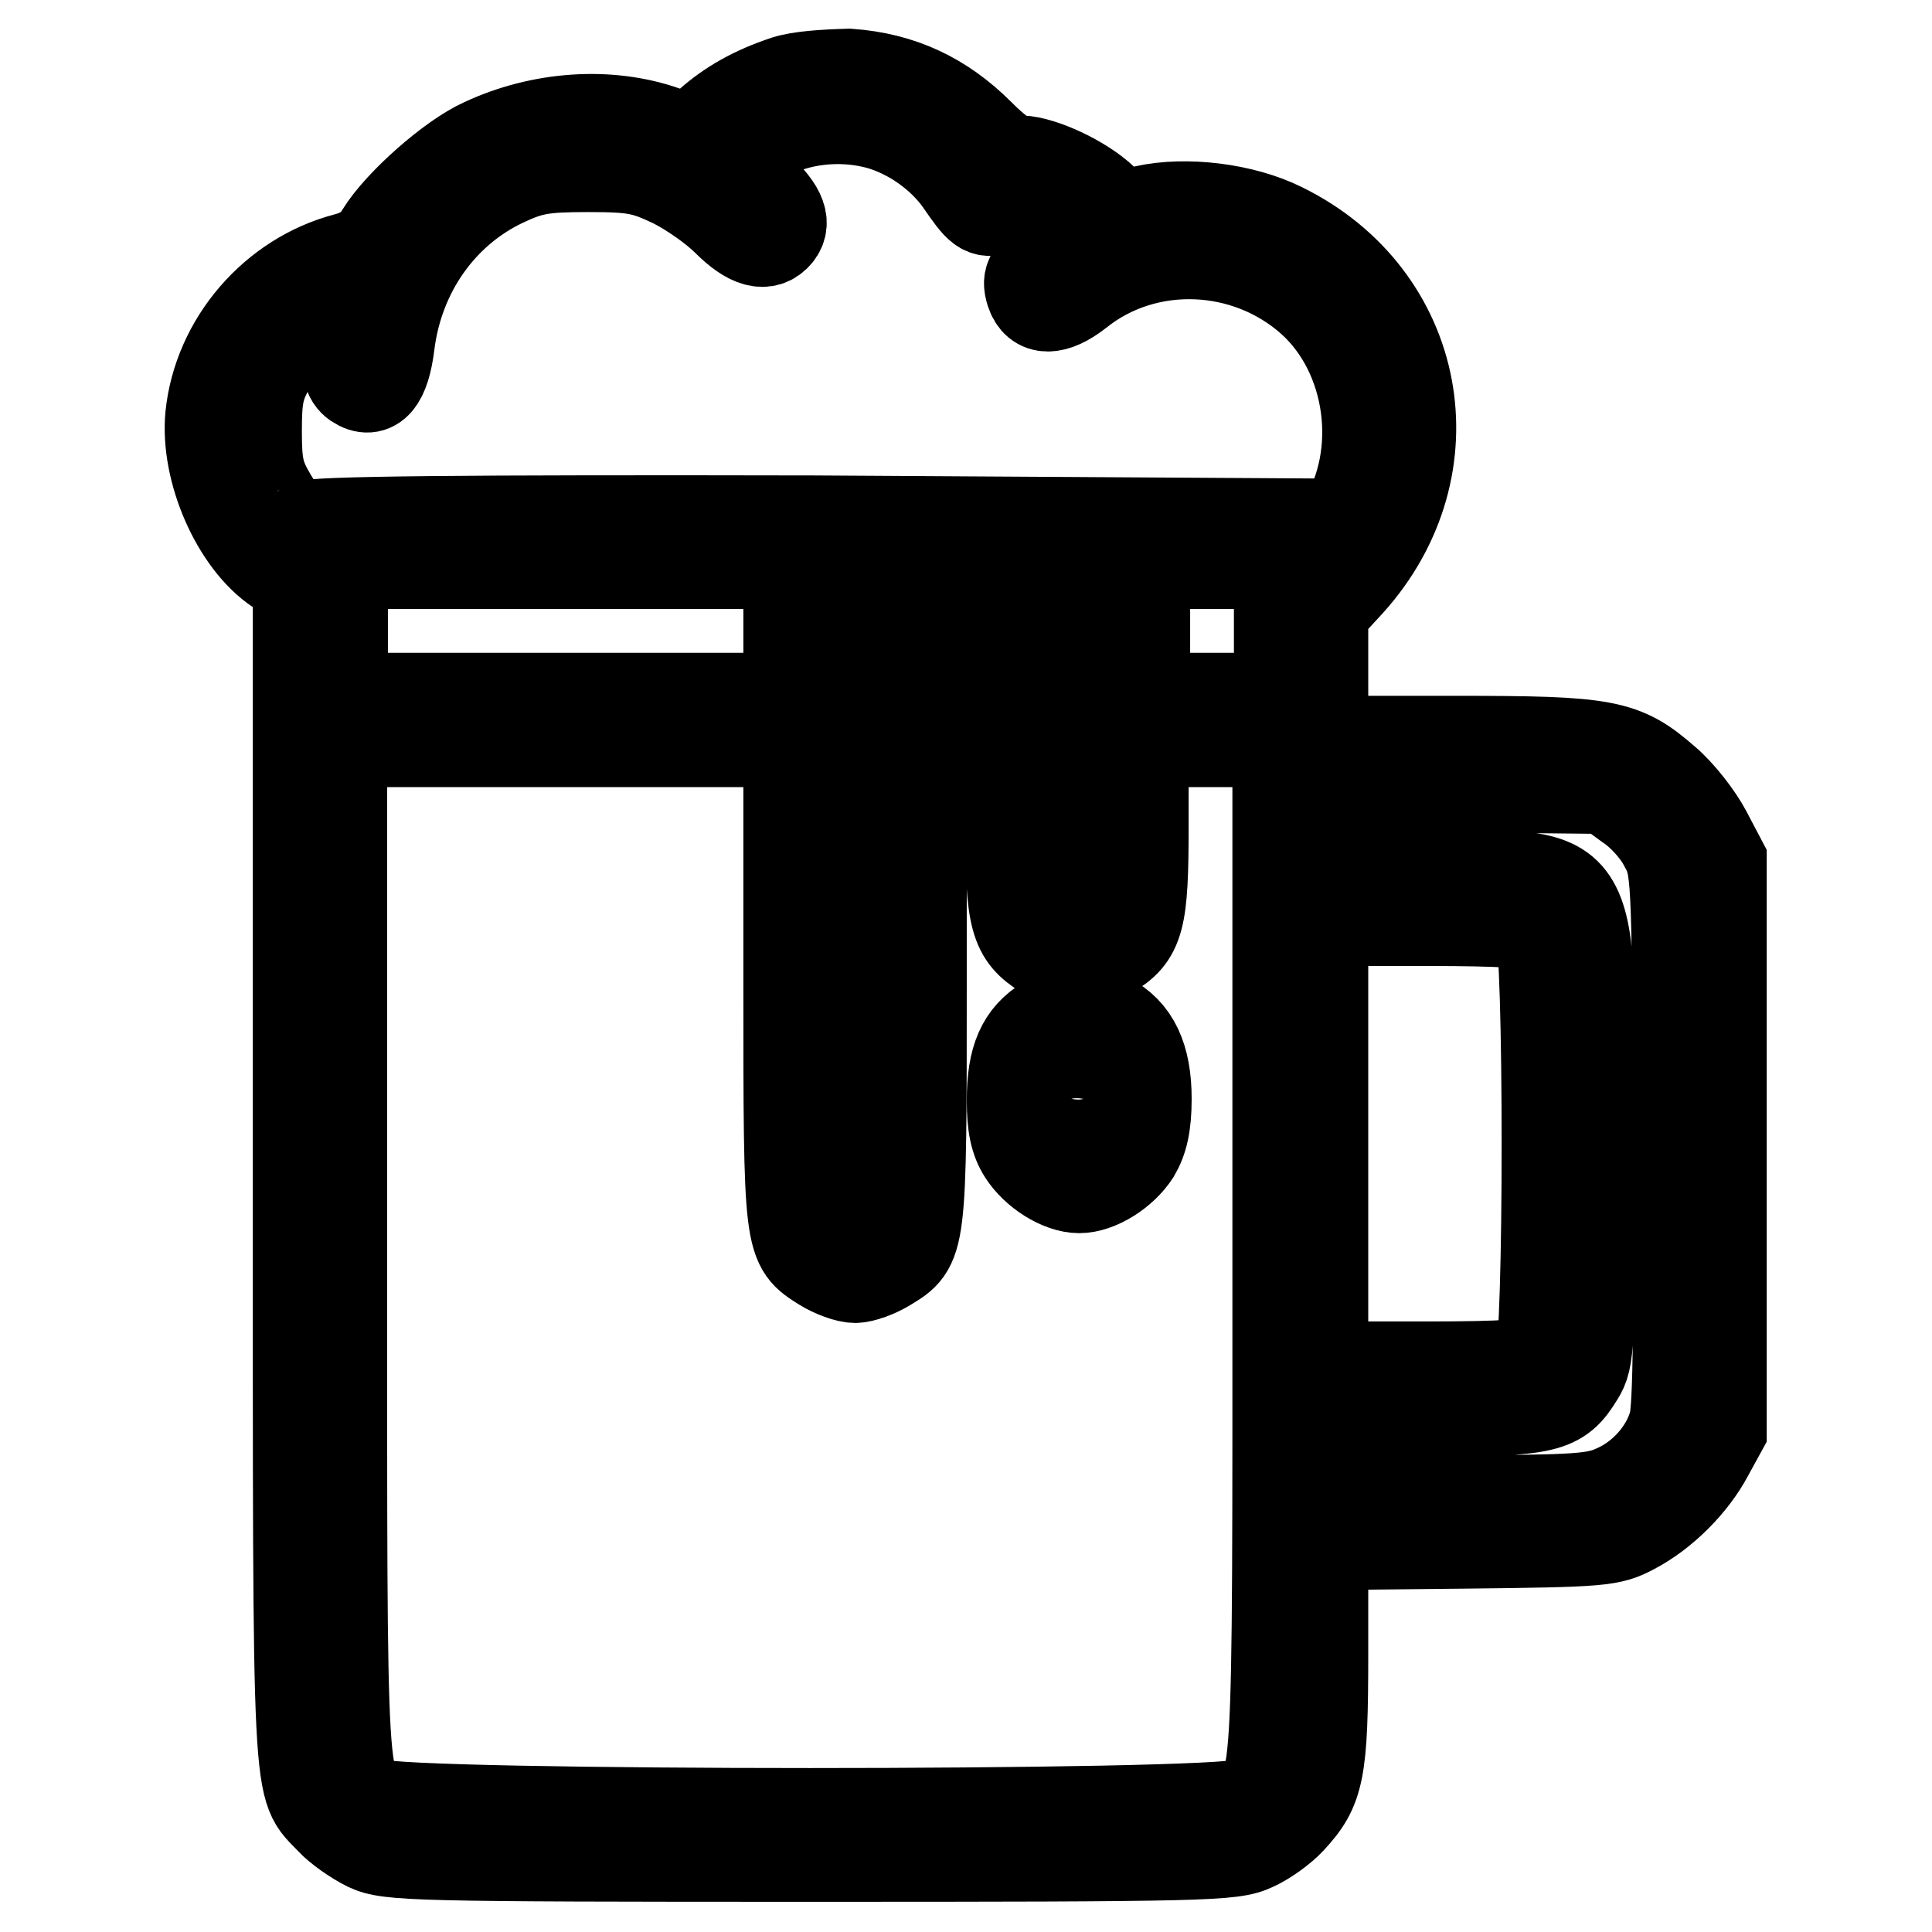
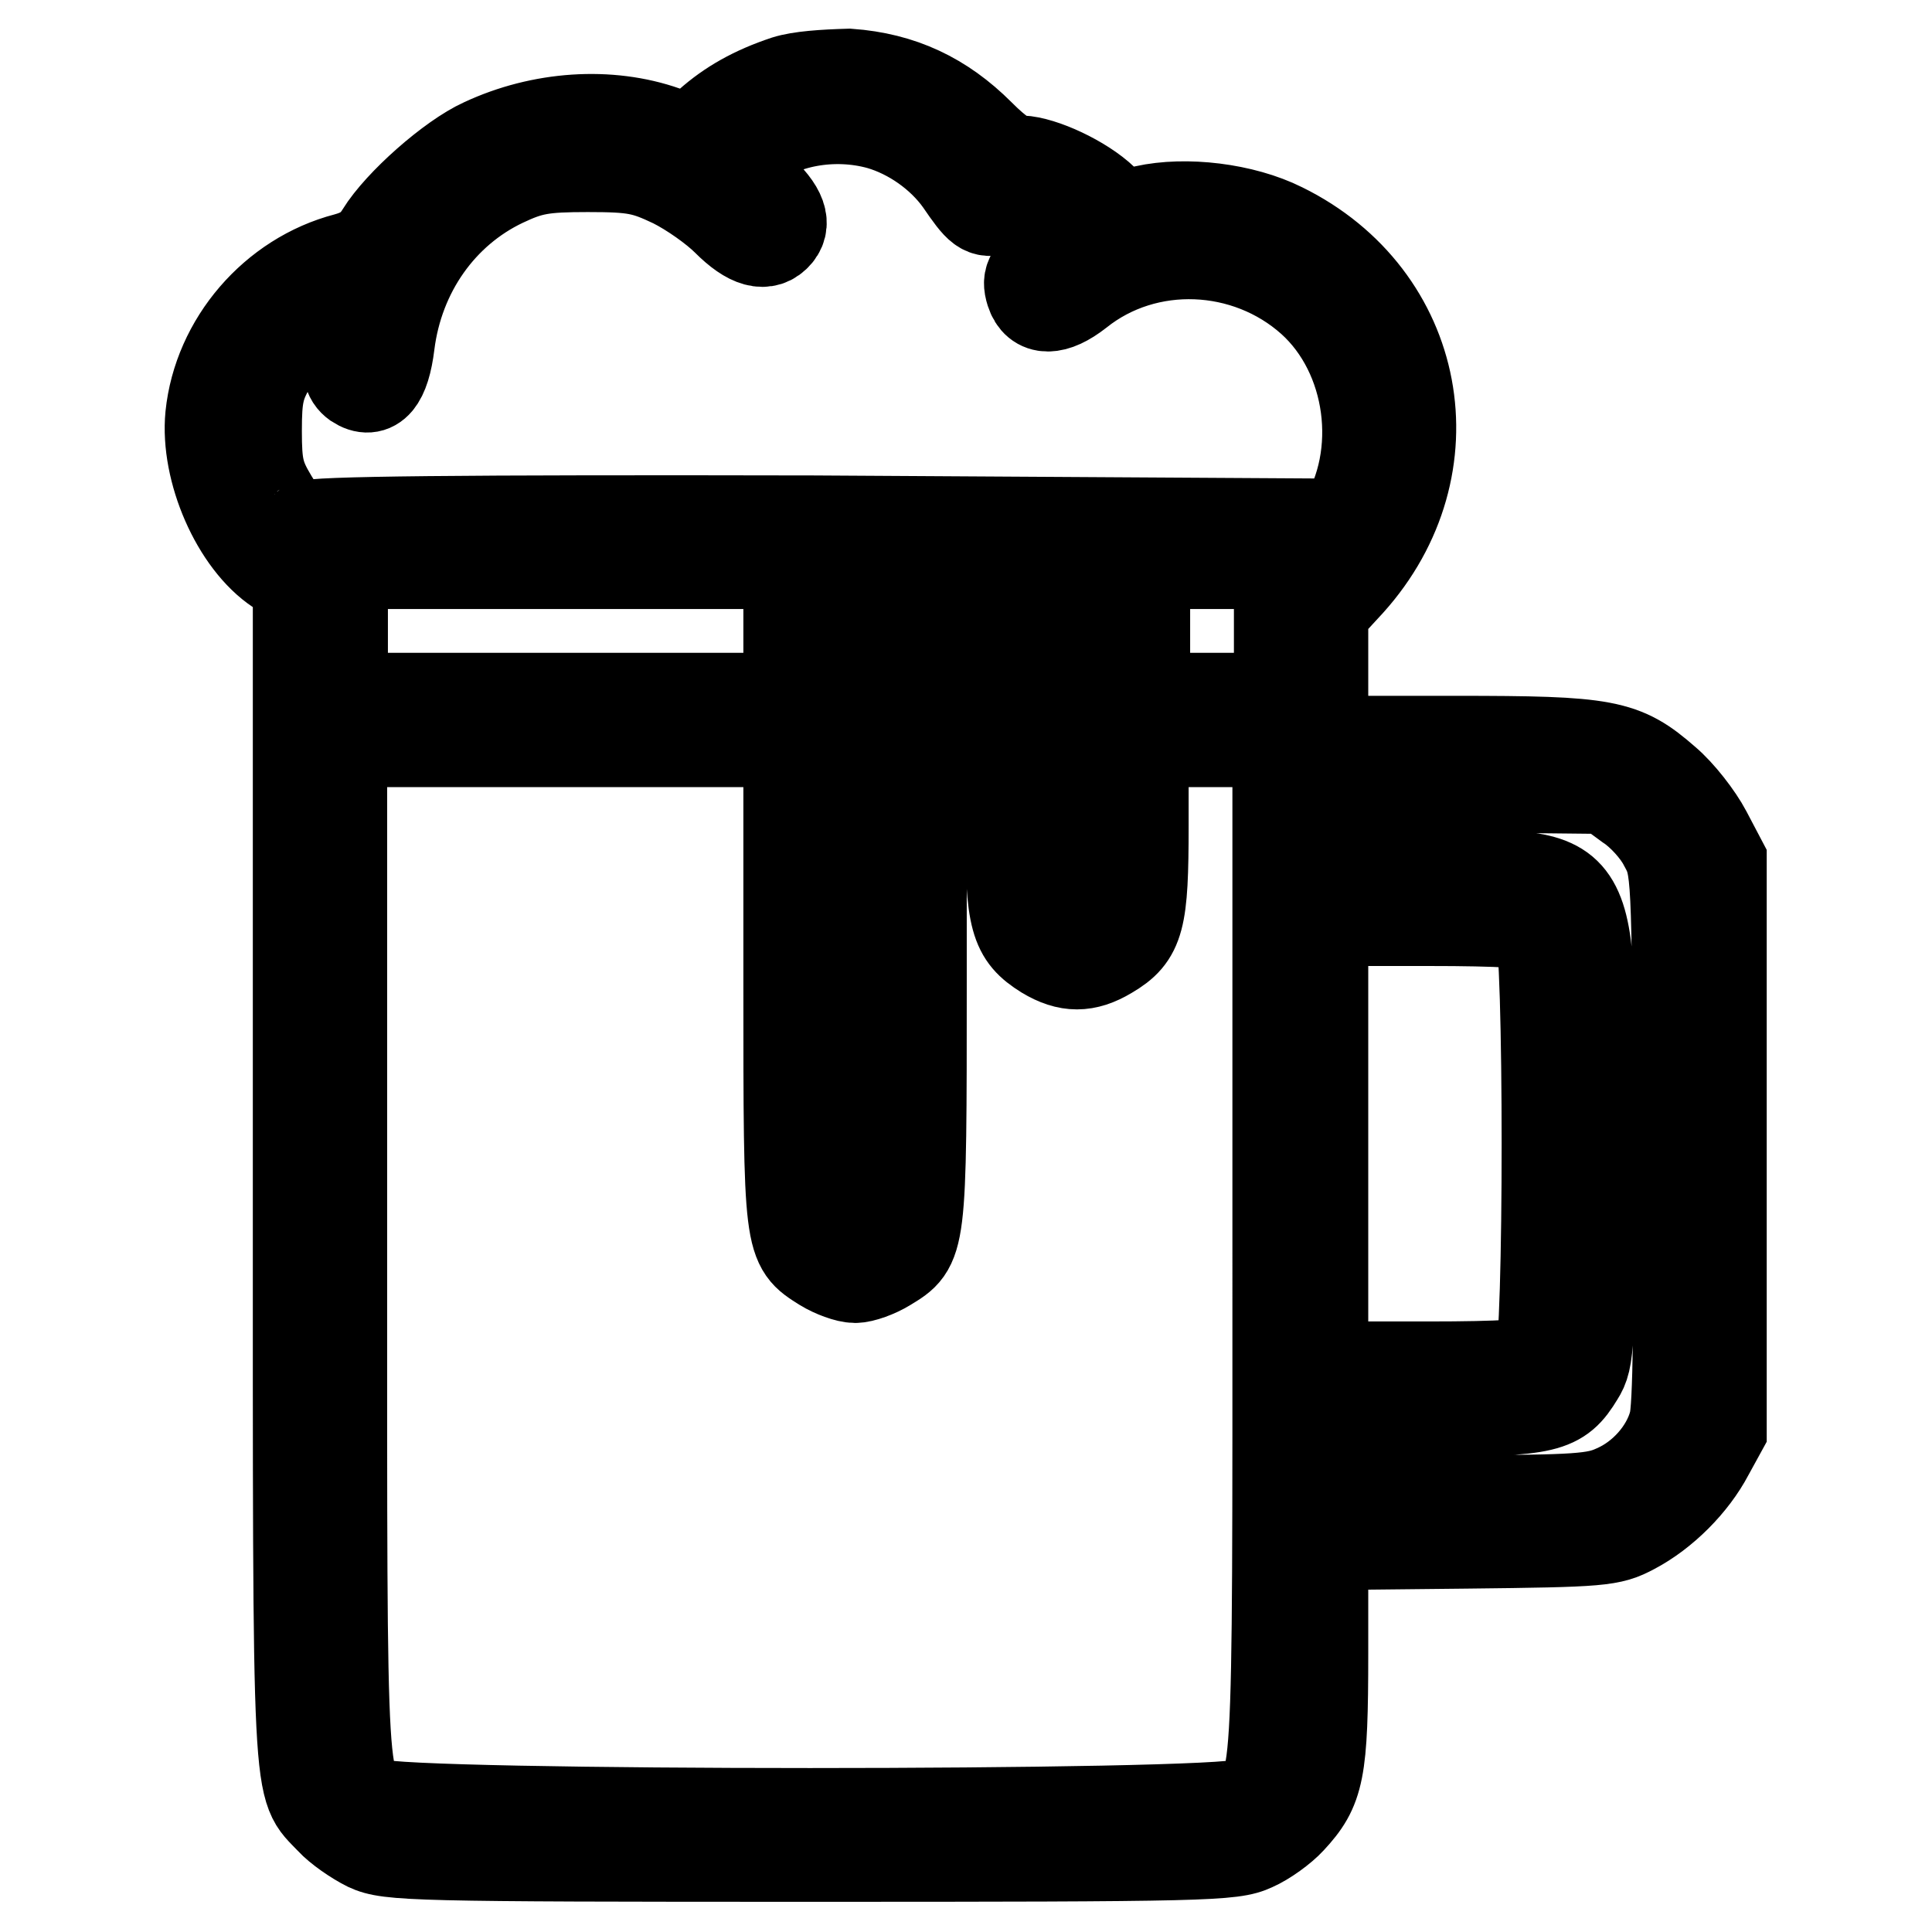
<svg xmlns="http://www.w3.org/2000/svg" version="1.1" x="0px" y="0px" viewBox="0 0 256 256" enable-background="new 0 0 256 256" xml:space="preserve">
  <g>
    <g>
      <g>
        <path stroke-width="12" fill-opacity="0" stroke="#000000" d="M104.1,10.7c-4.2,1.4-7.4,3.2-10.2,5.7c-2.4,2.1-2.4,2.1-5.8,1c-7.4-2.6-16.4-2-24.1,1.6c-4.2,1.9-11.1,8-13.5,11.9c-1.1,1.8-2.4,2.7-4.6,3.3c-9.6,2.5-17,11.1-18,20.9c-0.7,7.2,3.4,16.7,9,20.4l2.6,1.8v78.1c0,85.5-0.2,80.9,4.3,85.7c1.1,1.2,3.3,2.7,4.9,3.5c2.8,1.3,6,1.4,58.7,1.4c52.7,0,55.9-0.1,58.7-1.4c1.6-0.7,3.8-2.3,4.9-3.5c3.8-4.1,4.3-6.3,4.3-22v-14.4l19-0.2c18-0.2,19.1-0.3,22.1-1.9c4-2.1,7.9-6,10-10l1.7-3.1v-37.7v-37.7l-2-3.8c-1.1-2.1-3.5-5.2-5.4-6.8c-5.6-4.9-7.8-5.3-27.8-5.3h-17.6v-8.6v-8.6l3.5-3.8c13.8-15.3,9.6-37.9-8.9-47c-5.2-2.6-12.8-3.5-18.2-2.3c-3.2,0.7-3.5,0.7-5.5-1.4c-2.7-2.6-8.1-5.1-10.9-5.2c-1.5,0-3-1-5.5-3.5c-4.9-4.9-10.4-7.5-17.3-8C109.1,9.9,106,10.1,104.1,10.7z M116.6,16.5c4.1,1.2,8.1,4,10.6,7.5c2.6,3.8,3.1,4.3,5.2,3.7c2.5-0.6,6.4,0.4,8.6,2.1l1.9,1.6l-2.9,2.1c-3.5,2.6-4,3.3-3.4,5.2c0.8,2.5,3.1,2.5,6.3,0c9-7.2,22.3-6.6,30.9,1.1c8,7.2,9.8,20.5,4,29.7c-1.8,3-1.9,3-2.7,1.5l-0.8-1.6L107.9,69c-47.1-0.1-66.7,0.1-67.3,0.7c-1.3,1.1-2.1,0.4-4.5-3.6c-1.8-3-2.1-4.3-2.1-9s0.3-6.1,2.1-9.1c1.8-3.1,7.6-7.9,9.5-7.9c0.3,0,0.4,2.2,0.4,4.9c-0.1,4,0.1,5,1.2,5.8c2.3,1.5,3.8-0.3,4.4-5.2c1.2-9.6,6.9-17.6,15.1-21.5c3.6-1.7,5.2-2,11.2-2c6.2,0,7.5,0.3,11.3,2.1c2.4,1.2,5.5,3.4,7.1,5c3,3,5.2,3.6,6.7,1.8c1.3-1.6,0.3-3.7-3.2-6.7l-3.1-2.7l2.2-1.8C103.5,16,110.5,14.8,116.6,16.5z M104.5,83.6v8.9H75H45.4v-8.9v-8.9H75h29.5V83.6z M116.2,118.3c-0.2,40.7-0.3,43.8-1.5,44.5c-1,0.6-1.7,0.6-2.6,0c-1.3-0.7-1.3-3.8-1.6-44.5l-0.1-43.6h3h3L116.2,118.3z M134,83.6v8.9h-5.9h-5.9v-8.9v-8.9h5.9h5.9V83.6z M145.7,97.7c-0.2,21-0.4,23.1-1.5,23.8c-1,0.6-1.7,0.6-2.6,0c-1.2-0.7-1.3-2.9-1.6-23.8l-0.1-23h3h3L145.7,97.7z M169.5,83.6v8.9h-8.9h-8.9v-8.9v-8.9h8.9h8.9V83.6z M104.5,130.1c0,35.1,0,34.8,4.6,37.7c1.3,0.8,3.2,1.5,4.2,1.5c1,0,2.9-0.7,4.2-1.5c4.6-2.8,4.6-2.5,4.6-37.7V98.3h5.9h5.9v11.1c0,12.5,0.6,14.5,4.6,17c3,1.8,5.4,1.8,8.4,0c4.1-2.4,4.6-4.5,4.6-17V98.3h8.9h8.9v67.6c0,74.2,0.2,70.7-4.4,73.1c-3.2,1.7-111.9,1.7-115.2,0c-4.6-2.4-4.4,1.1-4.4-73.1V98.3H75h29.5L104.5,130.1L104.5,130.1z M215.8,106.7c1.7,1.1,3.8,3.4,4.7,5.2c1.7,3.1,1.7,3.3,1.9,38.5c0.1,24,0,36.3-0.6,38.2c-1,3.7-4.1,7.2-7.8,8.8c-2.6,1.2-5.1,1.4-20.8,1.4h-17.9v-5.9v-5.9h14c15.7,0,17.3-0.4,19.9-4.7c1.4-2.2,1.5-3.9,1.5-30.3c0-38,1.3-36-21.2-36h-14.2v-6v-5.9l18.7,0.2l18.8,0.2L215.8,106.7z M204,122.9c1.3,1.3,1.3,56,0,57.3c-0.6,0.6-4.9,0.9-14.8,0.9h-13.9v-29.5V122h13.9C199.1,122,203.4,122.3,204,122.9z" />
-         <path stroke-width="12" fill-opacity="0" stroke="#000000" d="M138.7,135.3c-3.3,2-4.6,5-4.6,10.5c0,3.3,0.4,5.3,1.5,7c1.6,2.5,4.9,4.6,7.4,4.6c2.5,0,5.8-2.1,7.4-4.6c1-1.7,1.5-3.7,1.5-7.2c0-5.5-1.6-8.9-5.1-10.7C143.7,133.4,141.6,133.5,138.7,135.3z M145,140.7c1.4,1.6,0.7,9.3-0.8,10.3c-2.4,1.5-3.9-0.3-4.1-5c-0.2-4.5,0.6-6.3,2.8-6.3C143.6,139.7,144.6,140.1,145,140.7z" />
      </g>
    </g>
  </g>
</svg>